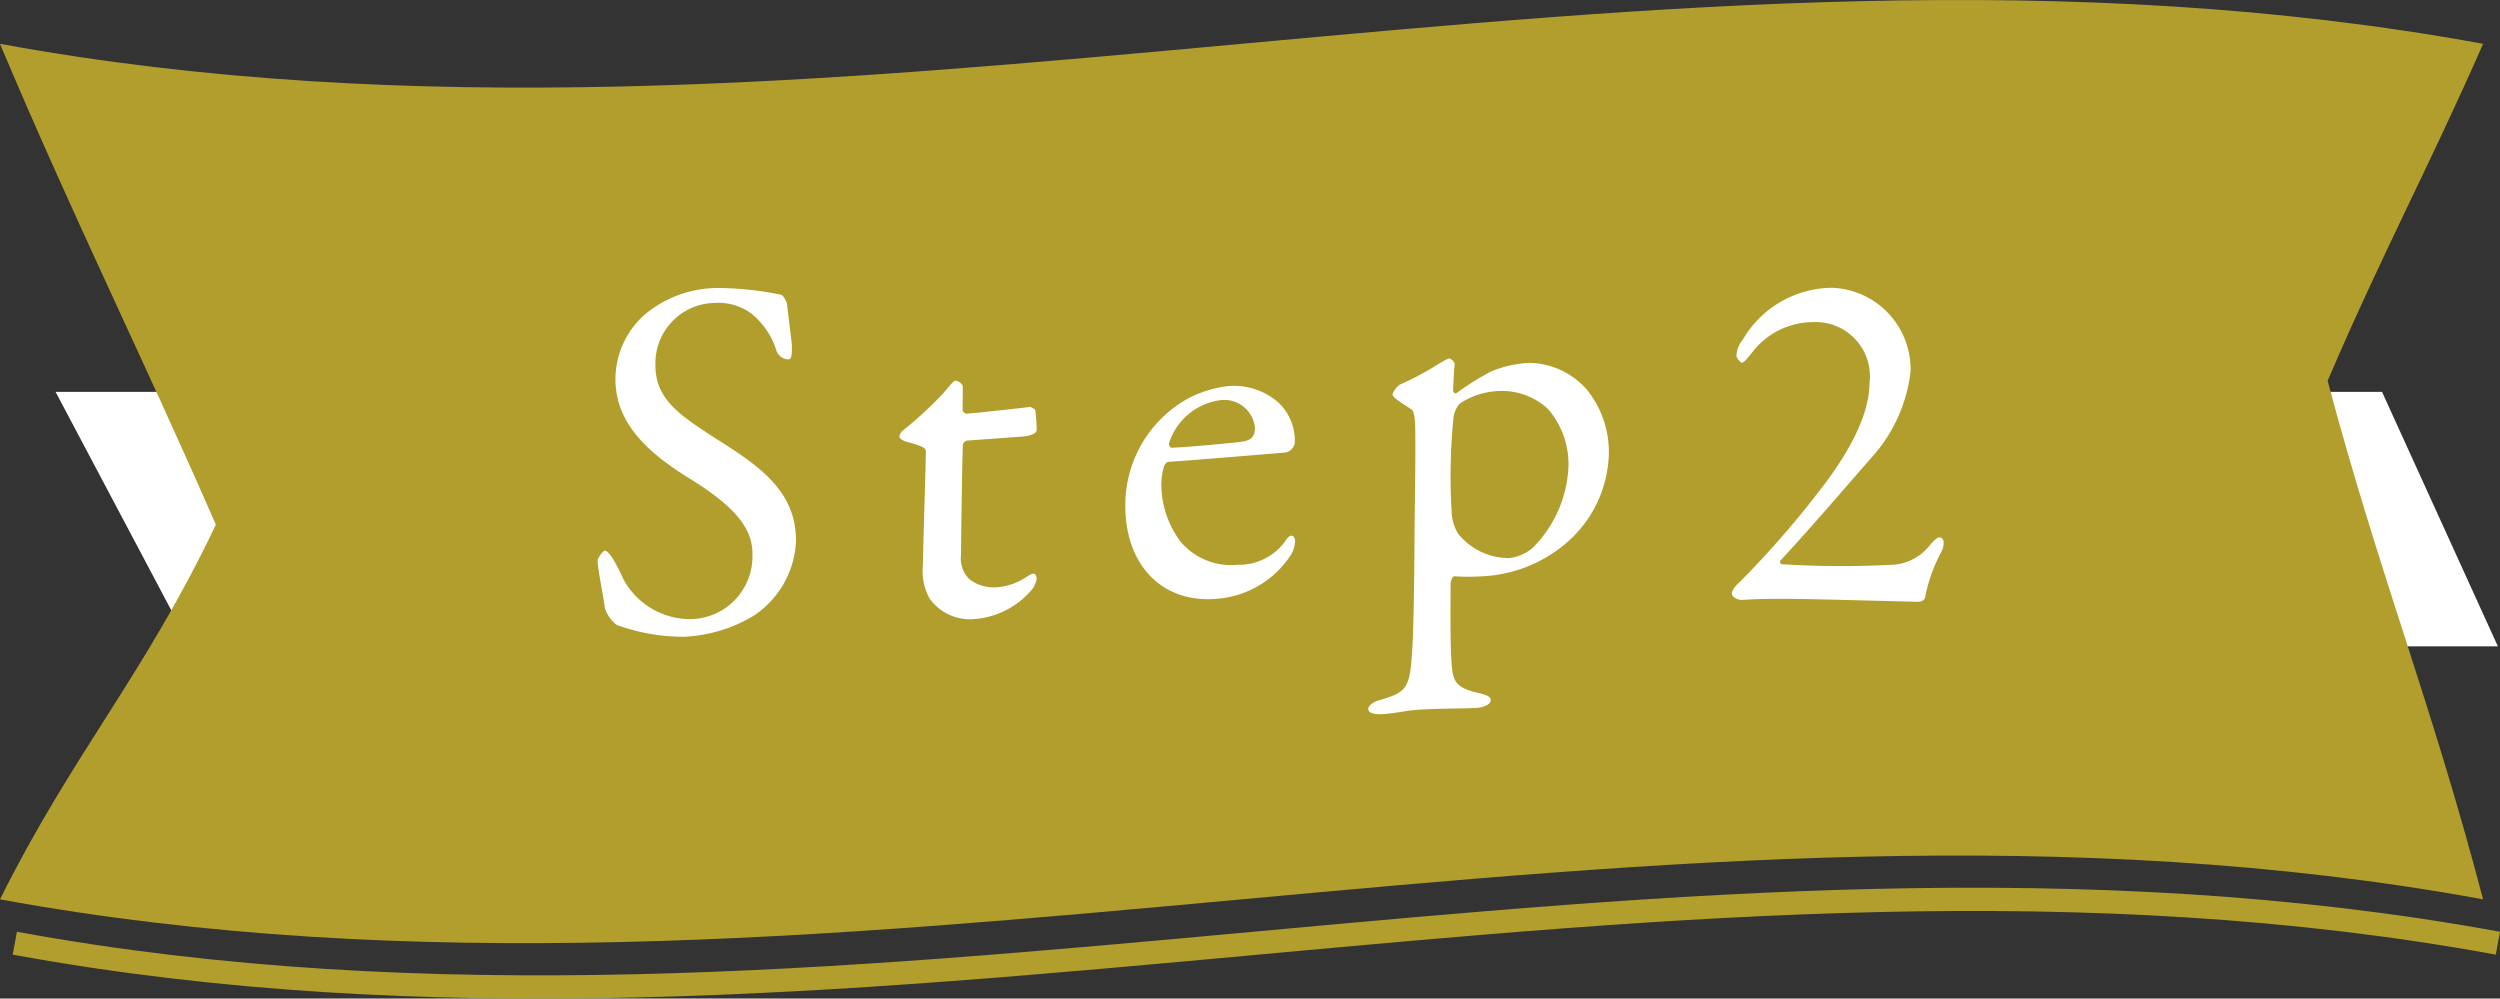
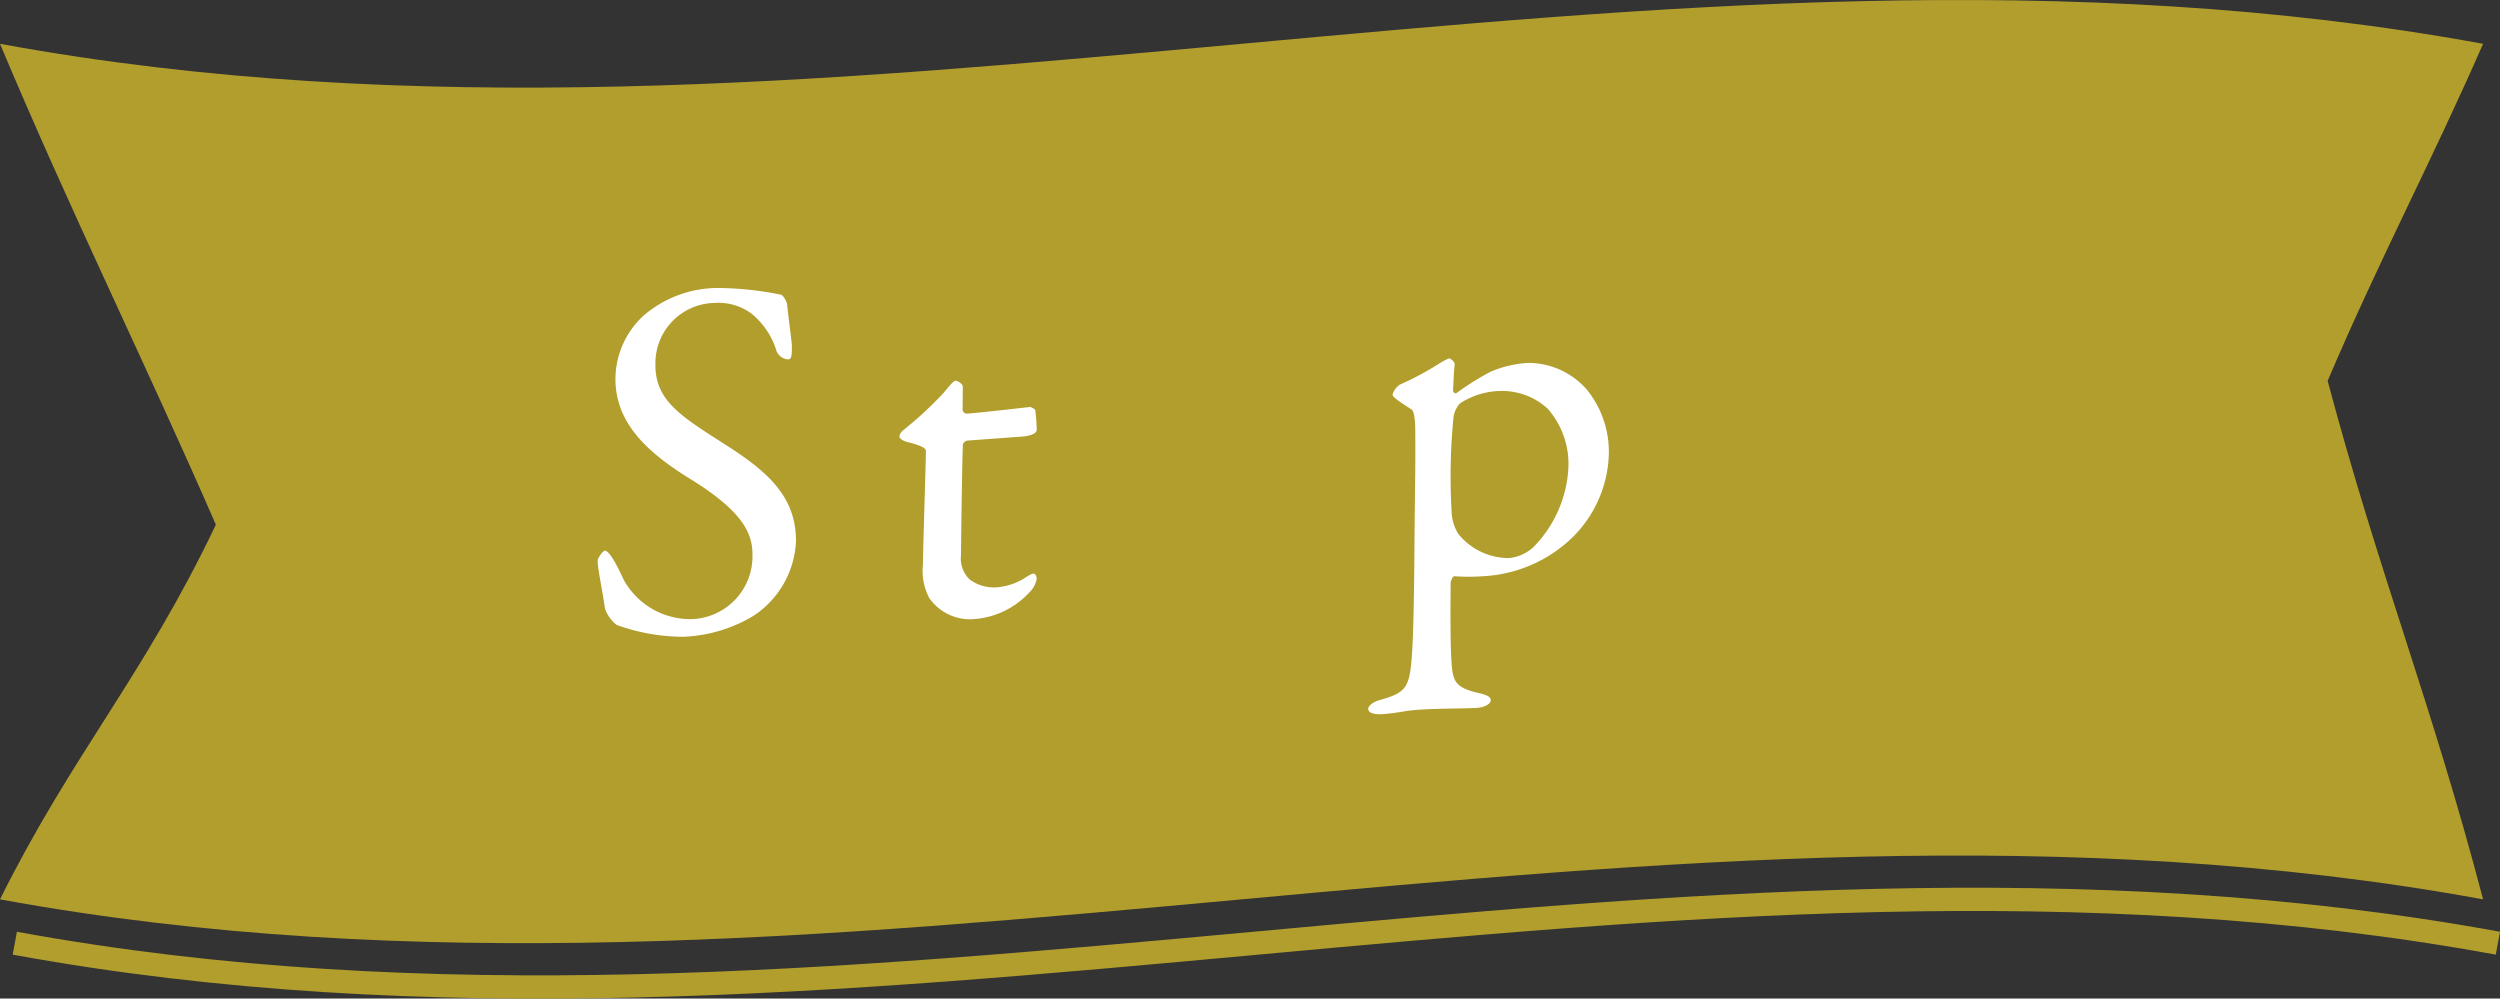
<svg xmlns="http://www.w3.org/2000/svg" width="107.557" height="42.961" viewBox="0 0 107.557 42.961">
  <rect x="0" y="0" width="107.557" height="42.961" fill="#333333" stroke="none" />
  <defs>
    <clipPath id="clip-path">
-       <path id="パス_18918" data-name="パス 18918" d="M0,0H54.916V19.89H0Z" fill="none" />
-     </clipPath>
+       </clipPath>
  </defs>
  <g id="step2" transform="translate(0 -3)">
    <g id="グループ_4054" data-name="グループ 4054" transform="translate(0 0)">
-       <path id="パス_18922" data-name="パス 18922" d="M2.539,19.991l5.8,10.948h99.275L102.63,19.991Z" transform="translate(-0.149 -0.133)" fill="#fff" />
      <path id="パス_18906" data-name="パス 18906" d="M106.829,41.693c-35.61-6.53-71.22,6.53-106.829,0,3.1-6.234,6.192-9.616,9.287-16.12C6.192,18.475,3.1,12.255,0,4.885c35.61,6.53,71.22-6.53,106.829,0-2.229,5.094-4.458,9.264-6.687,14.5,2.229,8.366,4.458,13.8,6.687,22.307" transform="translate(0 0)" fill="#b19e2d" />
      <path id="パス_18907" data-name="パス 18907" d="M42.184,20.818c.132.04.262.364.262.408.04.413.207,1.688.206,1.774,0,.375,0,.6-.16.6a.57.57,0,0,1-.525-.44,3.311,3.311,0,0,0-1.068-1.54,2.4,2.4,0,0,0-1.562-.449,2.593,2.593,0,0,0-2.556,2.652c-.011,1.565,1.108,2.228,3.038,3.462,1.69,1.086,3.026,2.164,3.009,4.15A4.053,4.053,0,0,1,41,34.633a6.33,6.33,0,0,1-3.005.9,8.376,8.376,0,0,1-2.885-.511,1.581,1.581,0,0,1-.5-.7c-.1-.75-.318-1.715-.315-2.071,0-.09.223-.42.312-.423.177,0,.5.568.805,1.247a3.279,3.279,0,0,0,2.854,1.7,2.7,2.7,0,0,0,2.69-2.765c.007-.933-.427-1.891-2.731-3.3-1.865-1.159-3.179-2.425-3.164-4.3A3.727,3.727,0,0,1,36.29,21.7a4.924,4.924,0,0,1,3.272-1.172,14.258,14.258,0,0,1,2.622.289" transform="translate(-8.583 -5.138)" fill="#fff" />
      <path id="パス_18908" data-name="パス 18908" d="M57.22,26.967c.022,0,.241.091.241.157a7.5,7.5,0,0,1,.06.834c0,.205-.421.271-.576.287-.088.007-2.161.158-2.4.175a.243.243,0,0,0-.2.168c-.025.442-.074,3.69-.081,4.749a1.269,1.269,0,0,0,.367,1.055,1.744,1.744,0,0,0,1.342.322,2.625,2.625,0,0,0,1.083-.413c.2-.123.243-.148.332-.156.022,0,.133.036.13.232a1.047,1.047,0,0,1-.313.576A3.581,3.581,0,0,1,54.835,36.1a2.13,2.13,0,0,1-1.933-.9,2.493,2.493,0,0,1-.276-1.438c.006-.813.121-4.133.127-4.9,0-.155-.394-.282-.834-.387-.176-.055-.307-.16-.307-.223a.425.425,0,0,1,.134-.251,16.094,16.094,0,0,0,1.776-1.639c.267-.327.424-.514.511-.52a.463.463,0,0,1,.307.22c0,.091,0,.4-.008,1.038a.188.188,0,0,0,.175.163c.485-.031,2.625-.277,2.714-.286" transform="translate(-12.919 -6.466)" fill="#fff" />
-       <path id="パス_18909" data-name="パス 18909" d="M71.114,26.817a2.257,2.257,0,0,1,.756,1.789.5.5,0,0,1-.421.411c-.241.019-4.013.337-5.027.4-.067.008-.155.123-.179.192a2.939,2.939,0,0,0-.115.78,4.145,4.145,0,0,0,.819,2.448,2.84,2.84,0,0,0,2.46,1.008,2.457,2.457,0,0,0,2.013-.963c.089-.141.2-.282.289-.289.133-.012.175.139.175.25a1.338,1.338,0,0,1-.159.542,4.184,4.184,0,0,1-3.211,1.924c-2.382.2-3.955-1.481-3.935-4.063A5.248,5.248,0,0,1,67.259,26.7a4.943,4.943,0,0,1,1.679-.537,2.915,2.915,0,0,1,2.176.655m-4.642,1.756c-.043.11.042.241.086.236.574-.021,1.742-.122,2.844-.238.53-.045.75-.171.756-.615a1.328,1.328,0,0,0-1.447-1.2,2.686,2.686,0,0,0-2.239,1.818" transform="translate(-16.165 -6.546)" fill="#fff" />
      <path id="パス_18910" data-name="パス 18910" d="M87.856,25.831a4.248,4.248,0,0,1,1.014,2.826,5.233,5.233,0,0,1-1.9,3.913,5.963,5.963,0,0,1-3.515,1.37,8.623,8.623,0,0,1-1.235,0c-.066.005-.154.187-.157.3-.016,2.138,0,3.044.06,3.657.061.572.214.844,1.05,1.045.439.1.615.174.615.331,0,.178-.291.307-.577.329-.484.035-1.762.022-2.622.089-.53.04-.75.127-1.412.179-.331.024-.662-.015-.66-.233,0-.088.156-.278.509-.373,1.172-.334,1.283-.545,1.383-2.117.051-.732.087-2.565.1-4.816.011-1.5.046-3.155.034-4.458.007-.927-.1-1.071-.167-1.112-.55-.357-.813-.529-.811-.641a.811.811,0,0,1,.312-.423,12.237,12.237,0,0,0,1.682-.9A2.928,2.928,0,0,1,82,24.565a.376.376,0,0,1,.24.246c-.046.358-.05.776-.073,1.131,0,.086.085.171.175.1a11.643,11.643,0,0,1,1.44-.9,4.752,4.752,0,0,1,1.634-.38,3.348,3.348,0,0,1,2.439,1.074m-5.384.661a1.119,1.119,0,0,0-.292.683,26.088,26.088,0,0,0-.074,3.976,1.965,1.965,0,0,0,.278.951,2.8,2.8,0,0,0,2.2,1.052,1.879,1.879,0,0,0,1.017-.446,5.255,5.255,0,0,0,1.524-3.344,3.6,3.6,0,0,0-.883-2.634,2.9,2.9,0,0,0-1.977-.766,3.3,3.3,0,0,0-1.79.529" transform="translate(-19.653 -6.149)" fill="#fff" />
      <path id="パス_18912" data-name="パス 18912" d="M107.679,58.834C72.07,52.3,36.46,65.363.85,58.834" transform="translate(-0.213 -15.255)" fill="none" stroke="#b19e2d" stroke-miterlimit="10" stroke-width="1" />
-       <path id="パス_18919" data-name="パス 18919" d="M63.462,14.567c-.041-.128.109-.339.281-.487A40.852,40.852,0,0,0,67.149,10.2c1.2-1.519,2.213-3.231,2.225-4.718a2.332,2.332,0,0,0-2.423-2.63,3.3,3.3,0,0,0-2.622,1.3c-.235.3-.364.443-.45.443-.064,0-.231-.214-.23-.3a1.192,1.192,0,0,1,.281-.7,4.48,4.48,0,0,1,3.84-2.22,3.506,3.506,0,0,1,3.37,3.614A6.647,6.647,0,0,1,69.433,8.71c-1.2,1.37-2.4,2.784-3.878,4.387-.064.042-.022.149.042.17a40.872,40.872,0,0,0,4.862.017,2.182,2.182,0,0,0,1.494-.816c.149-.17.321-.359.427-.358.191,0,.273.279.058.68a6.828,6.828,0,0,0-.673,1.906c-.044.169-.235.188-.32.188-.106,0-4.4-.118-5.393-.126-.488,0-1.38-.012-2.146.046-.127.02-.424-.088-.444-.237" transform="translate(11.057 14.007)" fill="#fff" />
    </g>
  </g>
</svg>